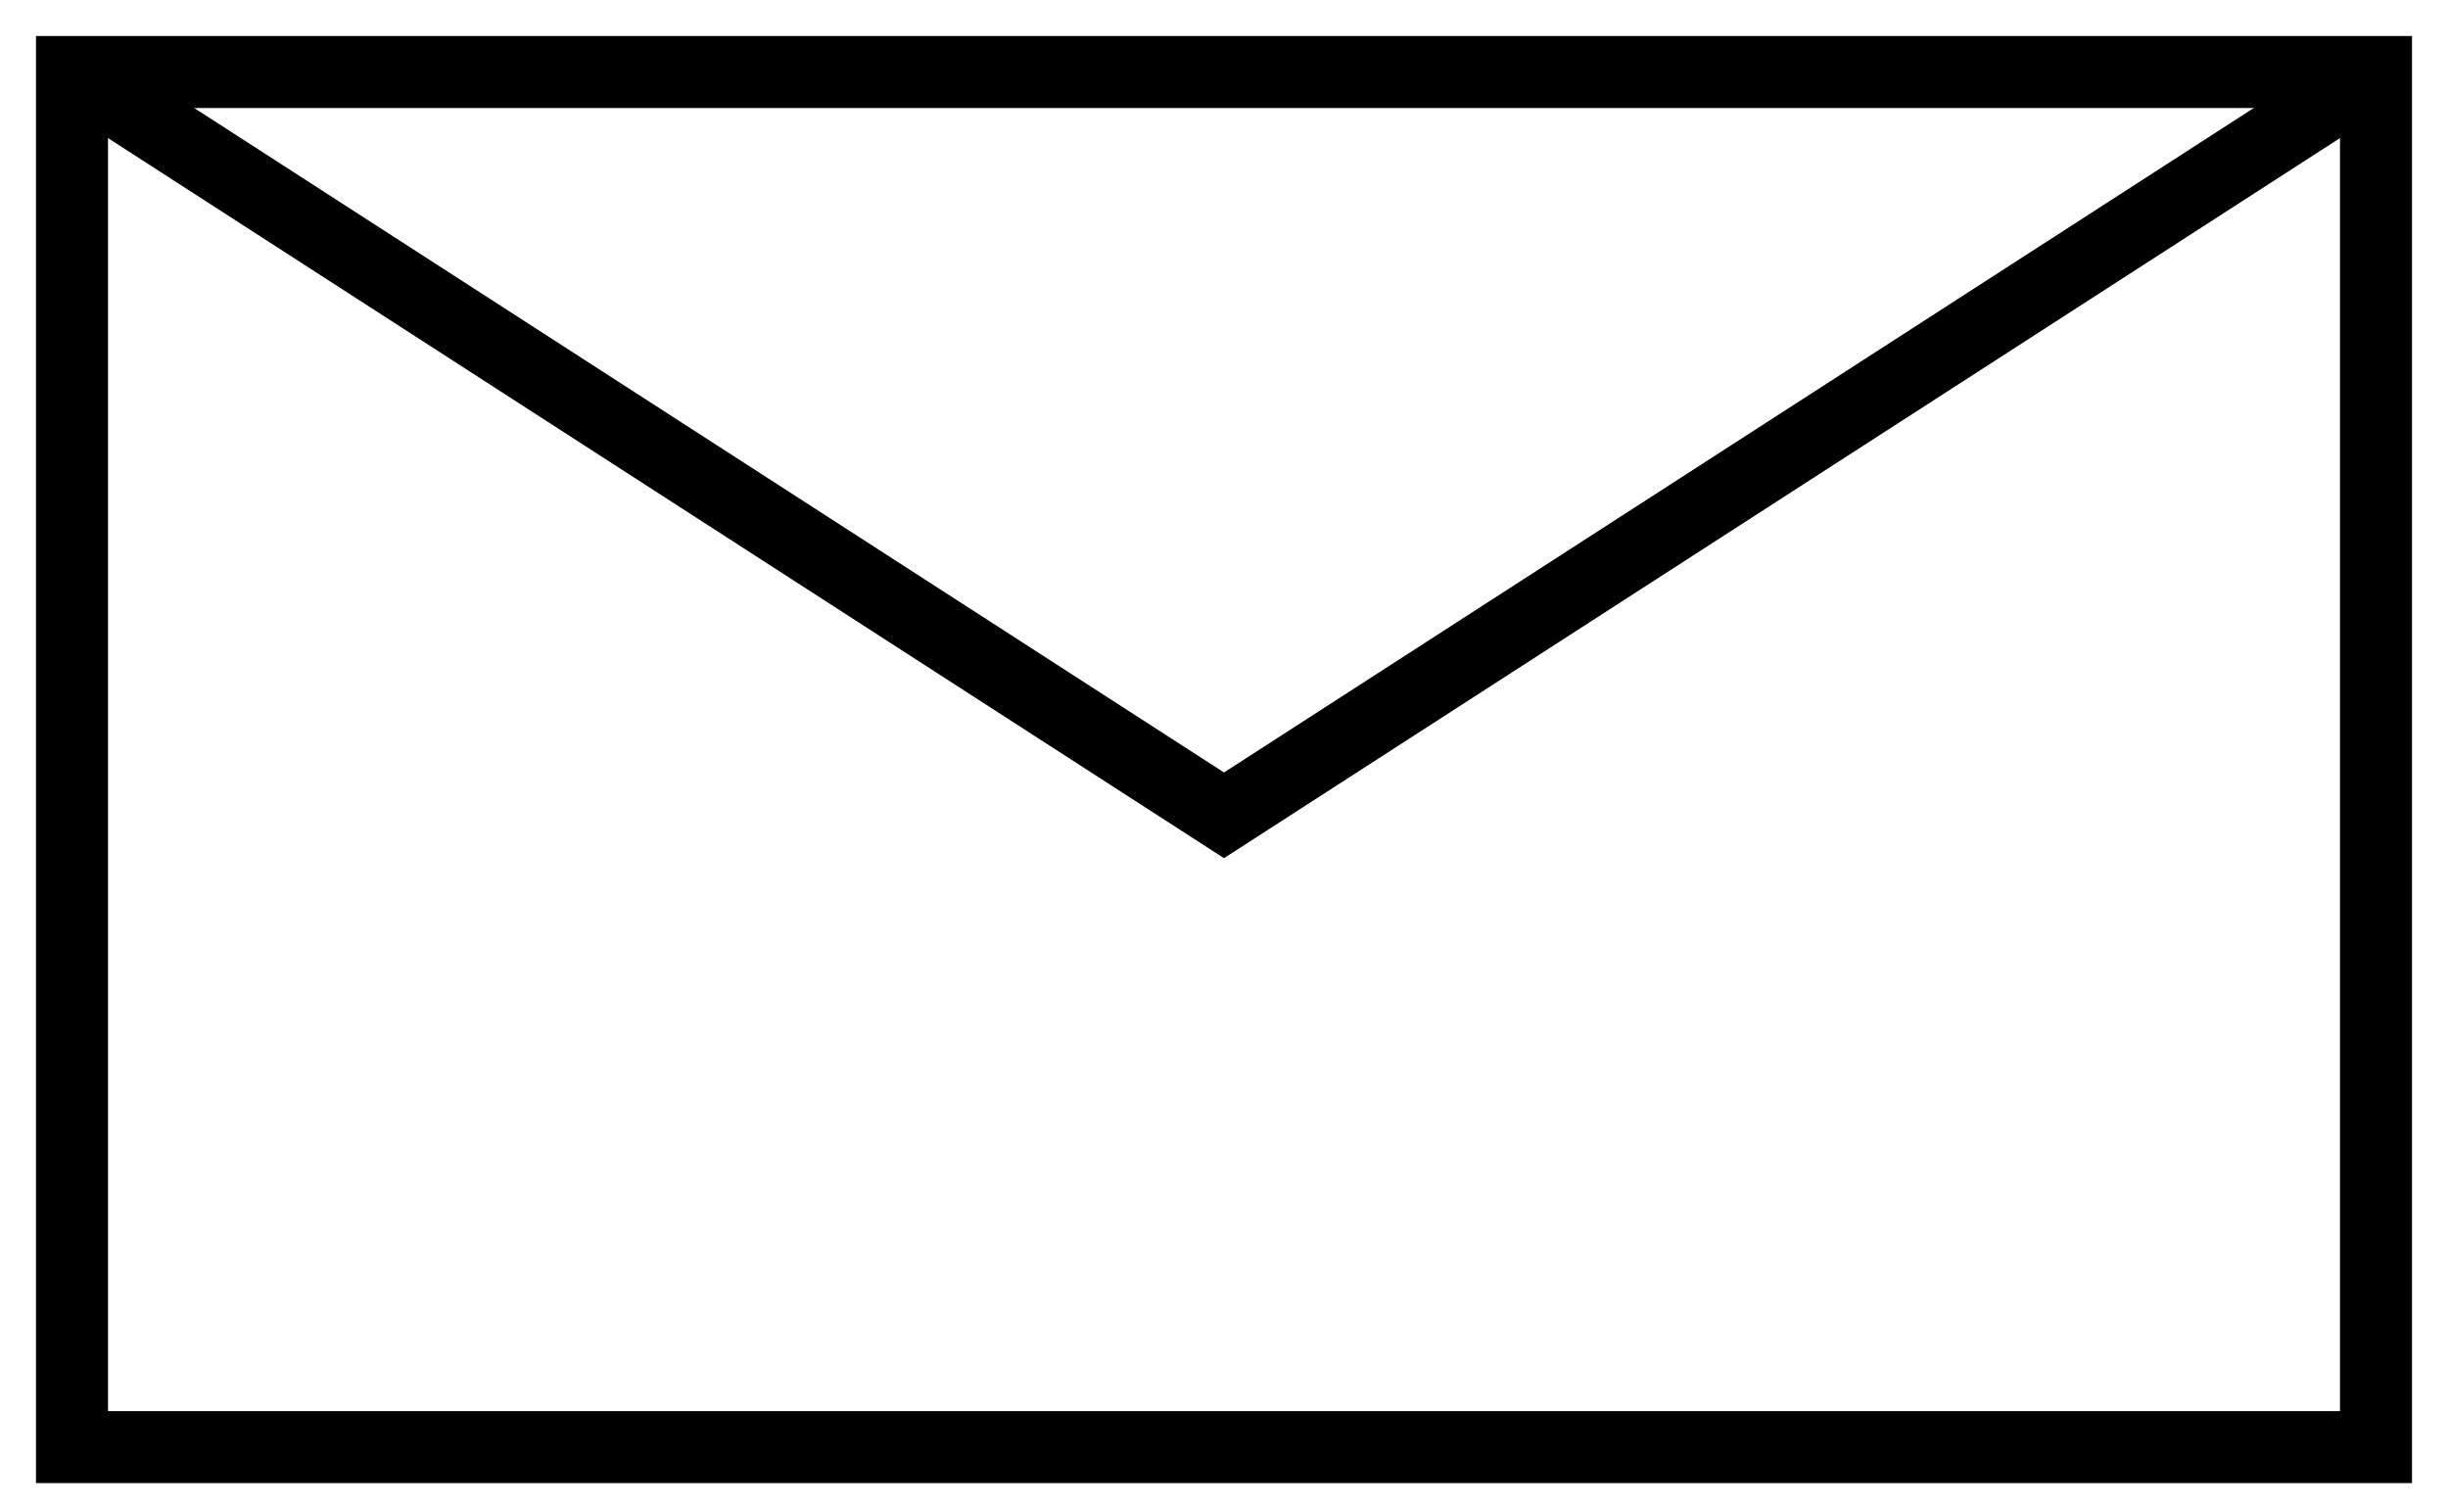
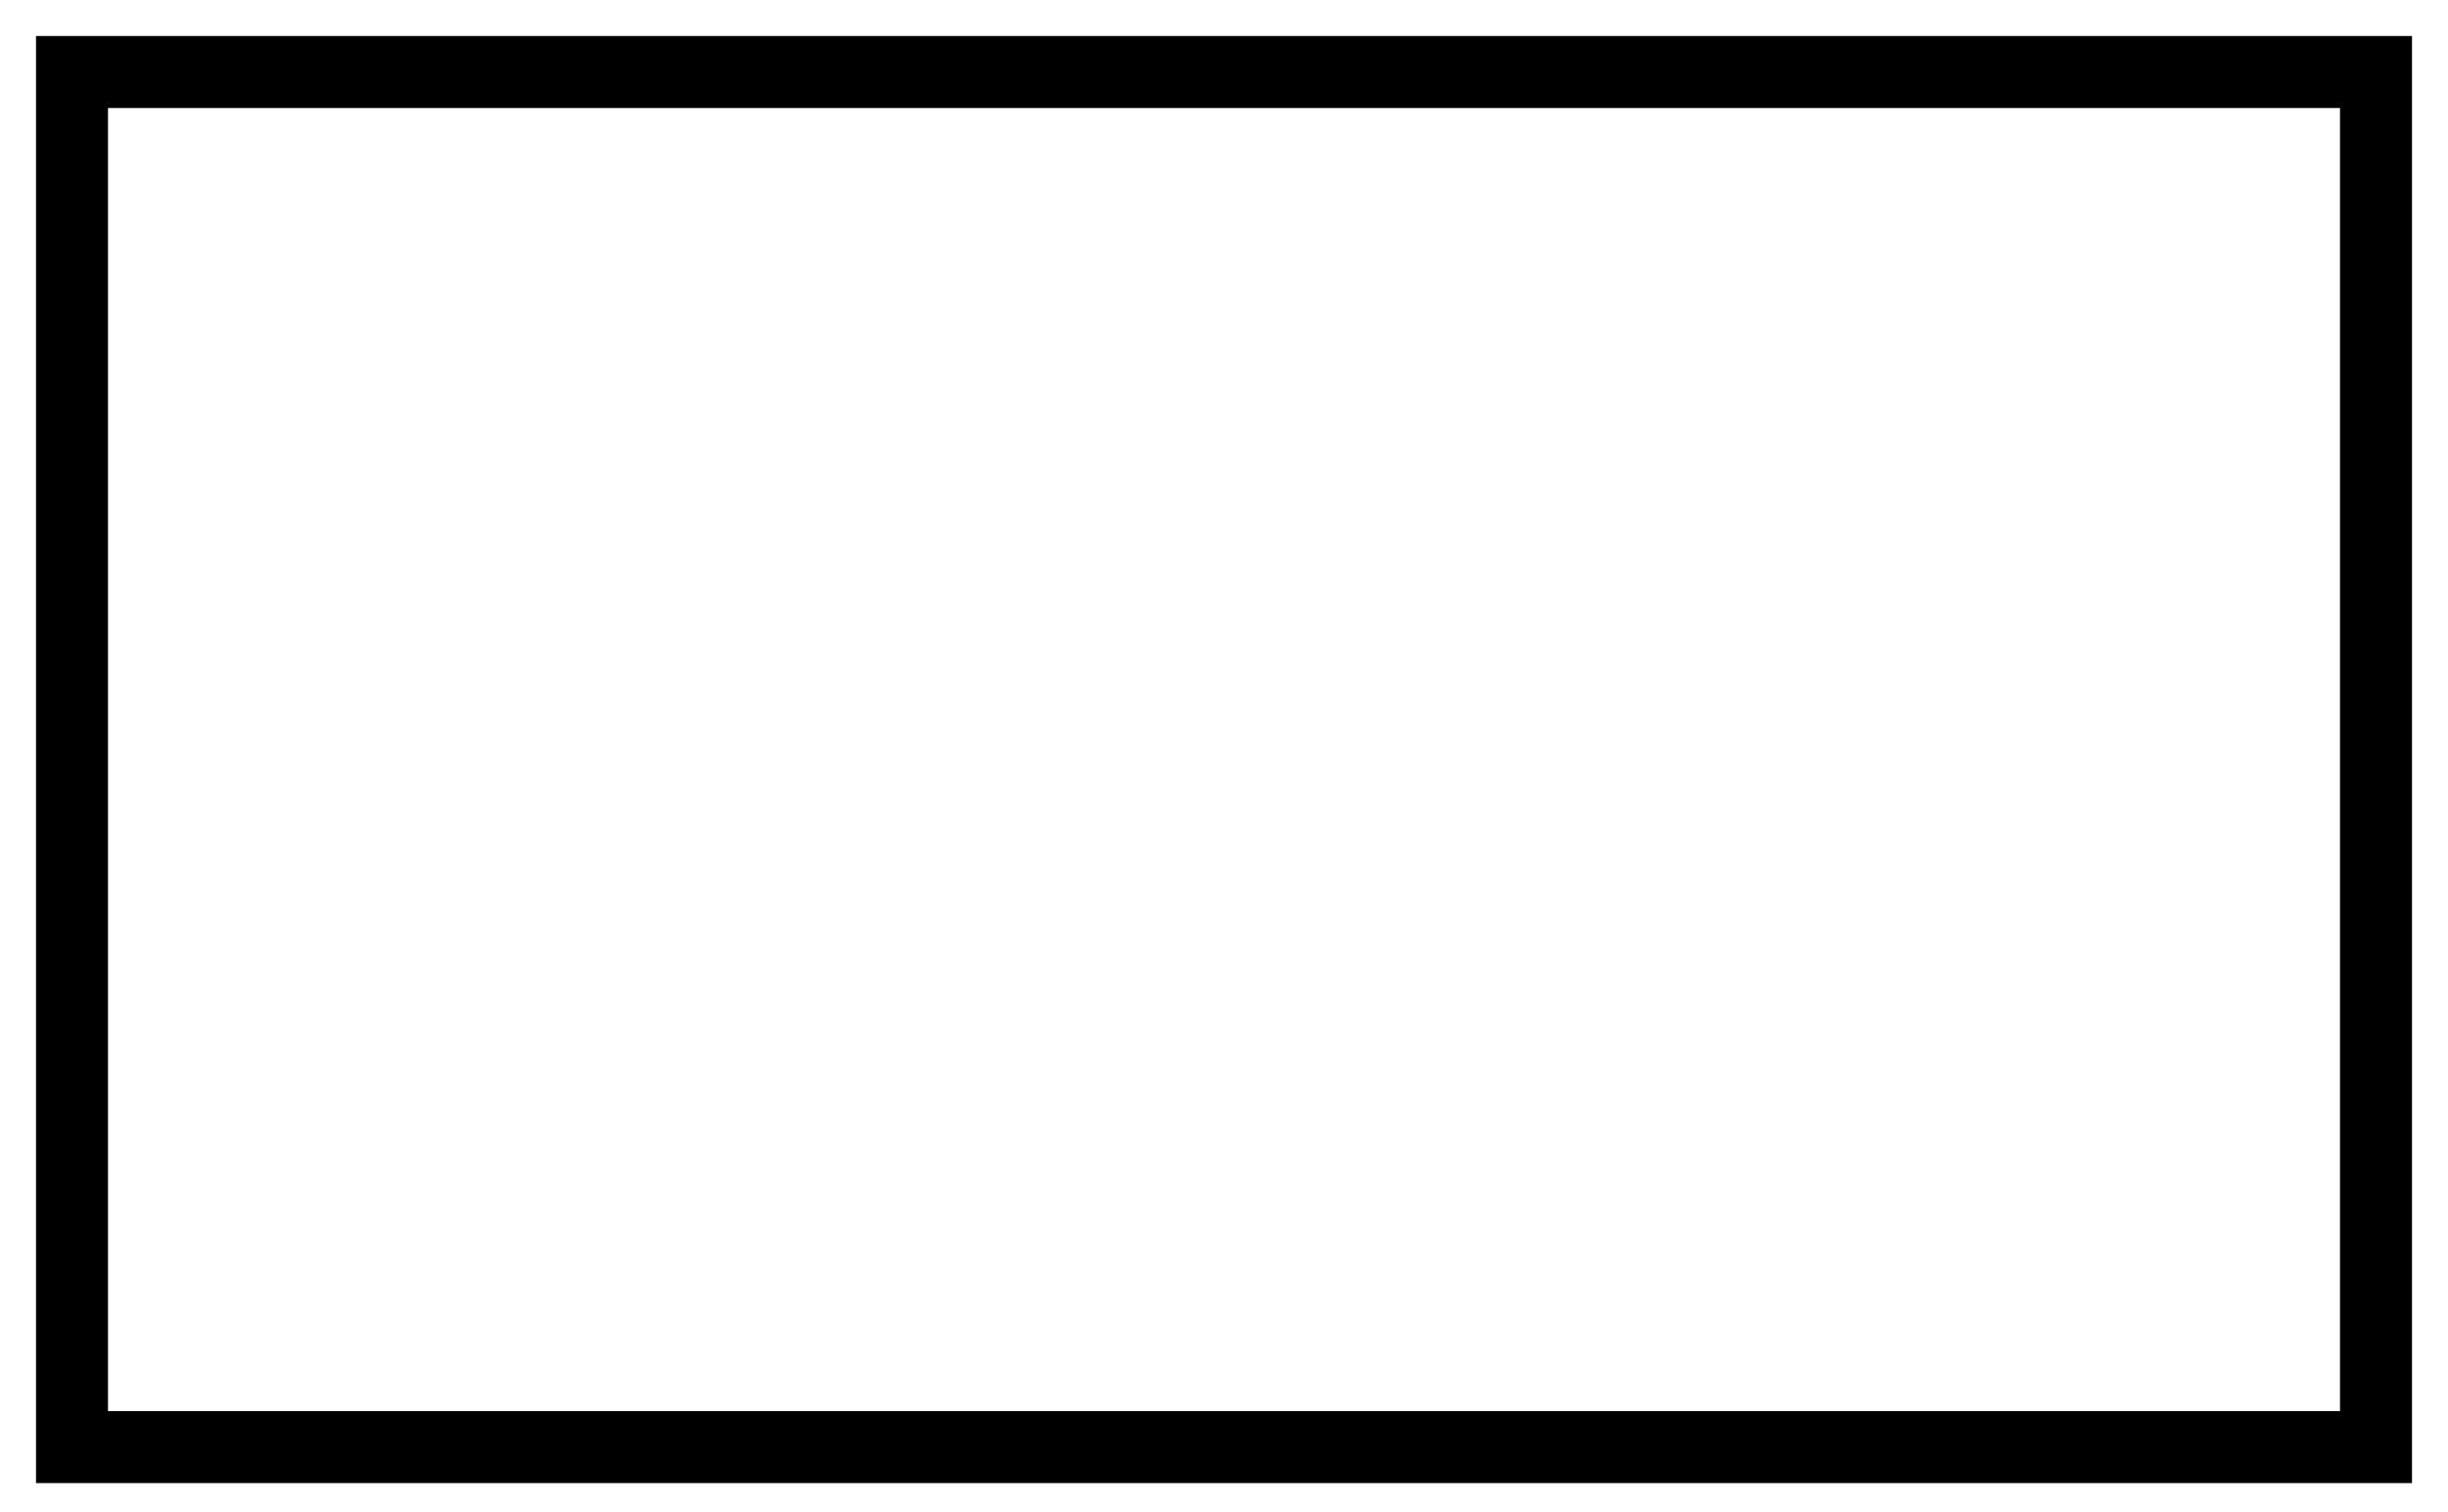
<svg xmlns="http://www.w3.org/2000/svg" width="34px" height="21px" viewBox="0 0 34 21" version="1.1">
  <title>basic-mail</title>
  <g id="Kontakt-desktop-FINAL" stroke="none" stroke-width="1" fill="none" fill-rule="evenodd">
    <g id="Kontakt_light_FINAL-Tomas" transform="translate(-441, -1558)" stroke="#000000">
      <g id="Group-2" transform="translate(428, 1265)">
        <g id="Group-6" transform="translate(2, 276)">
          <g id="basic-mail" transform="translate(12, 18)">
            <rect id="Rectangle" x="0" y="0" width="32" height="19.097" />
-             <polyline id="Path" points="0 0 16 10.323 32 0" />
          </g>
        </g>
      </g>
    </g>
  </g>
</svg>